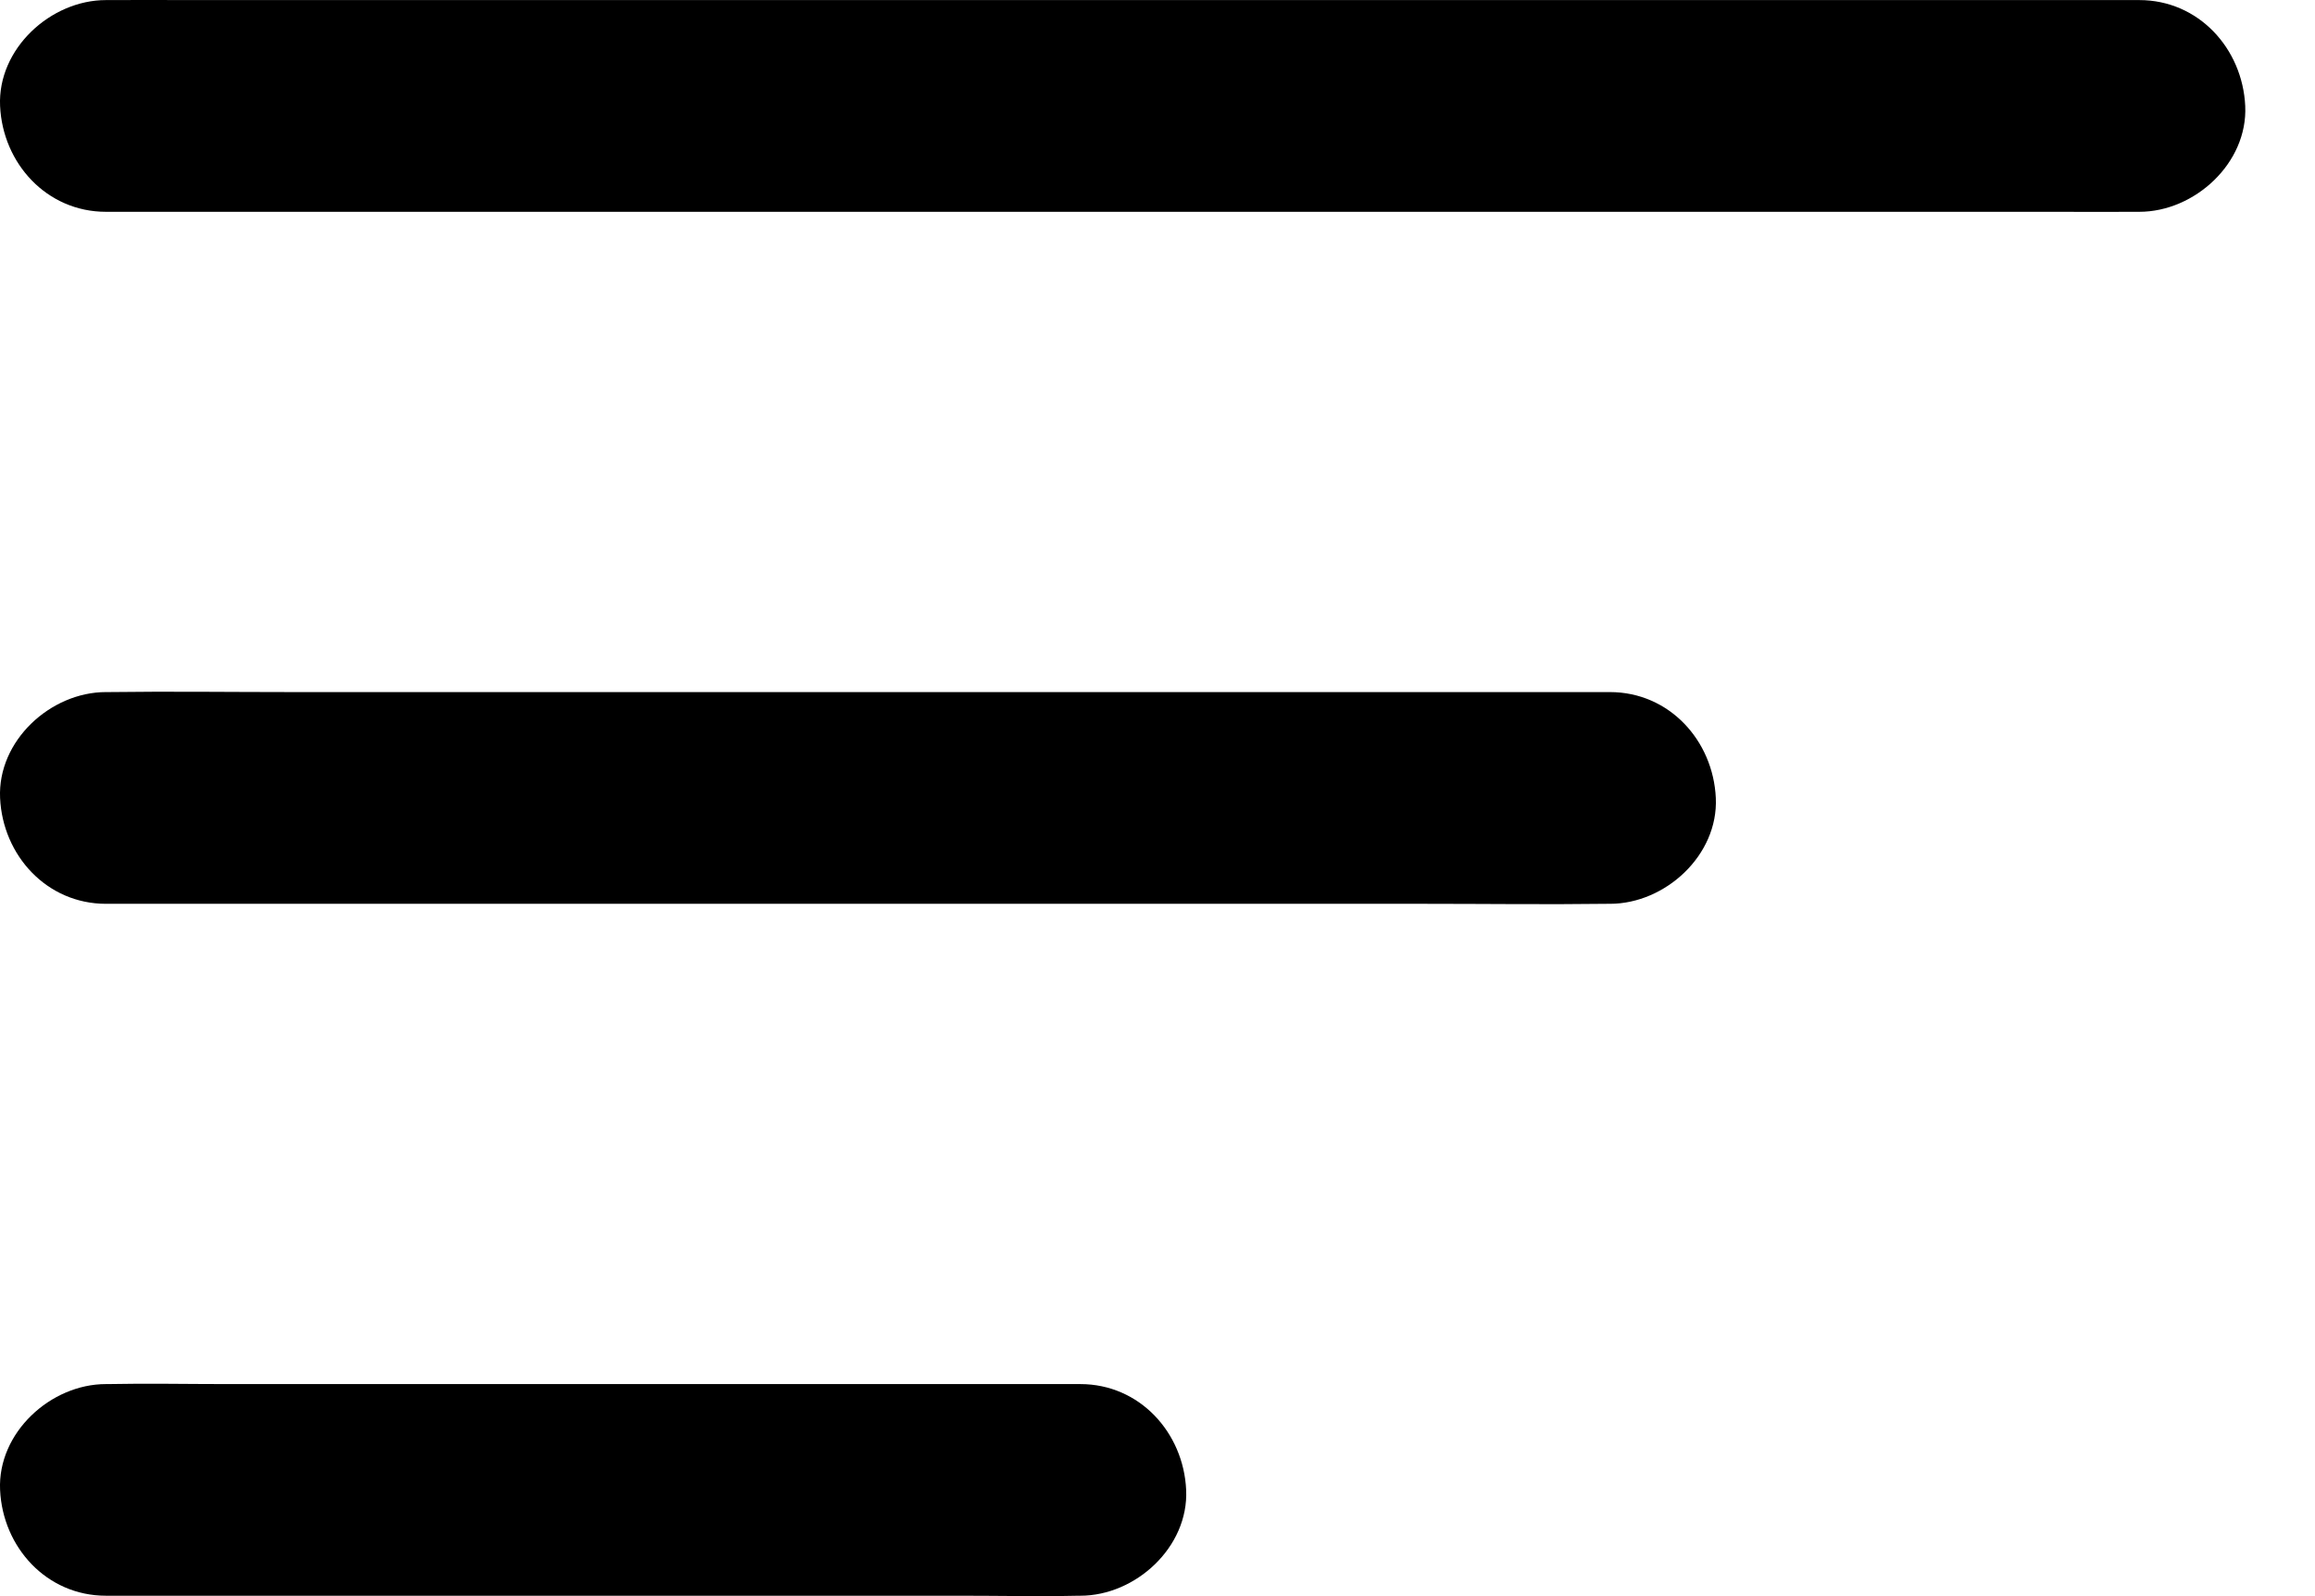
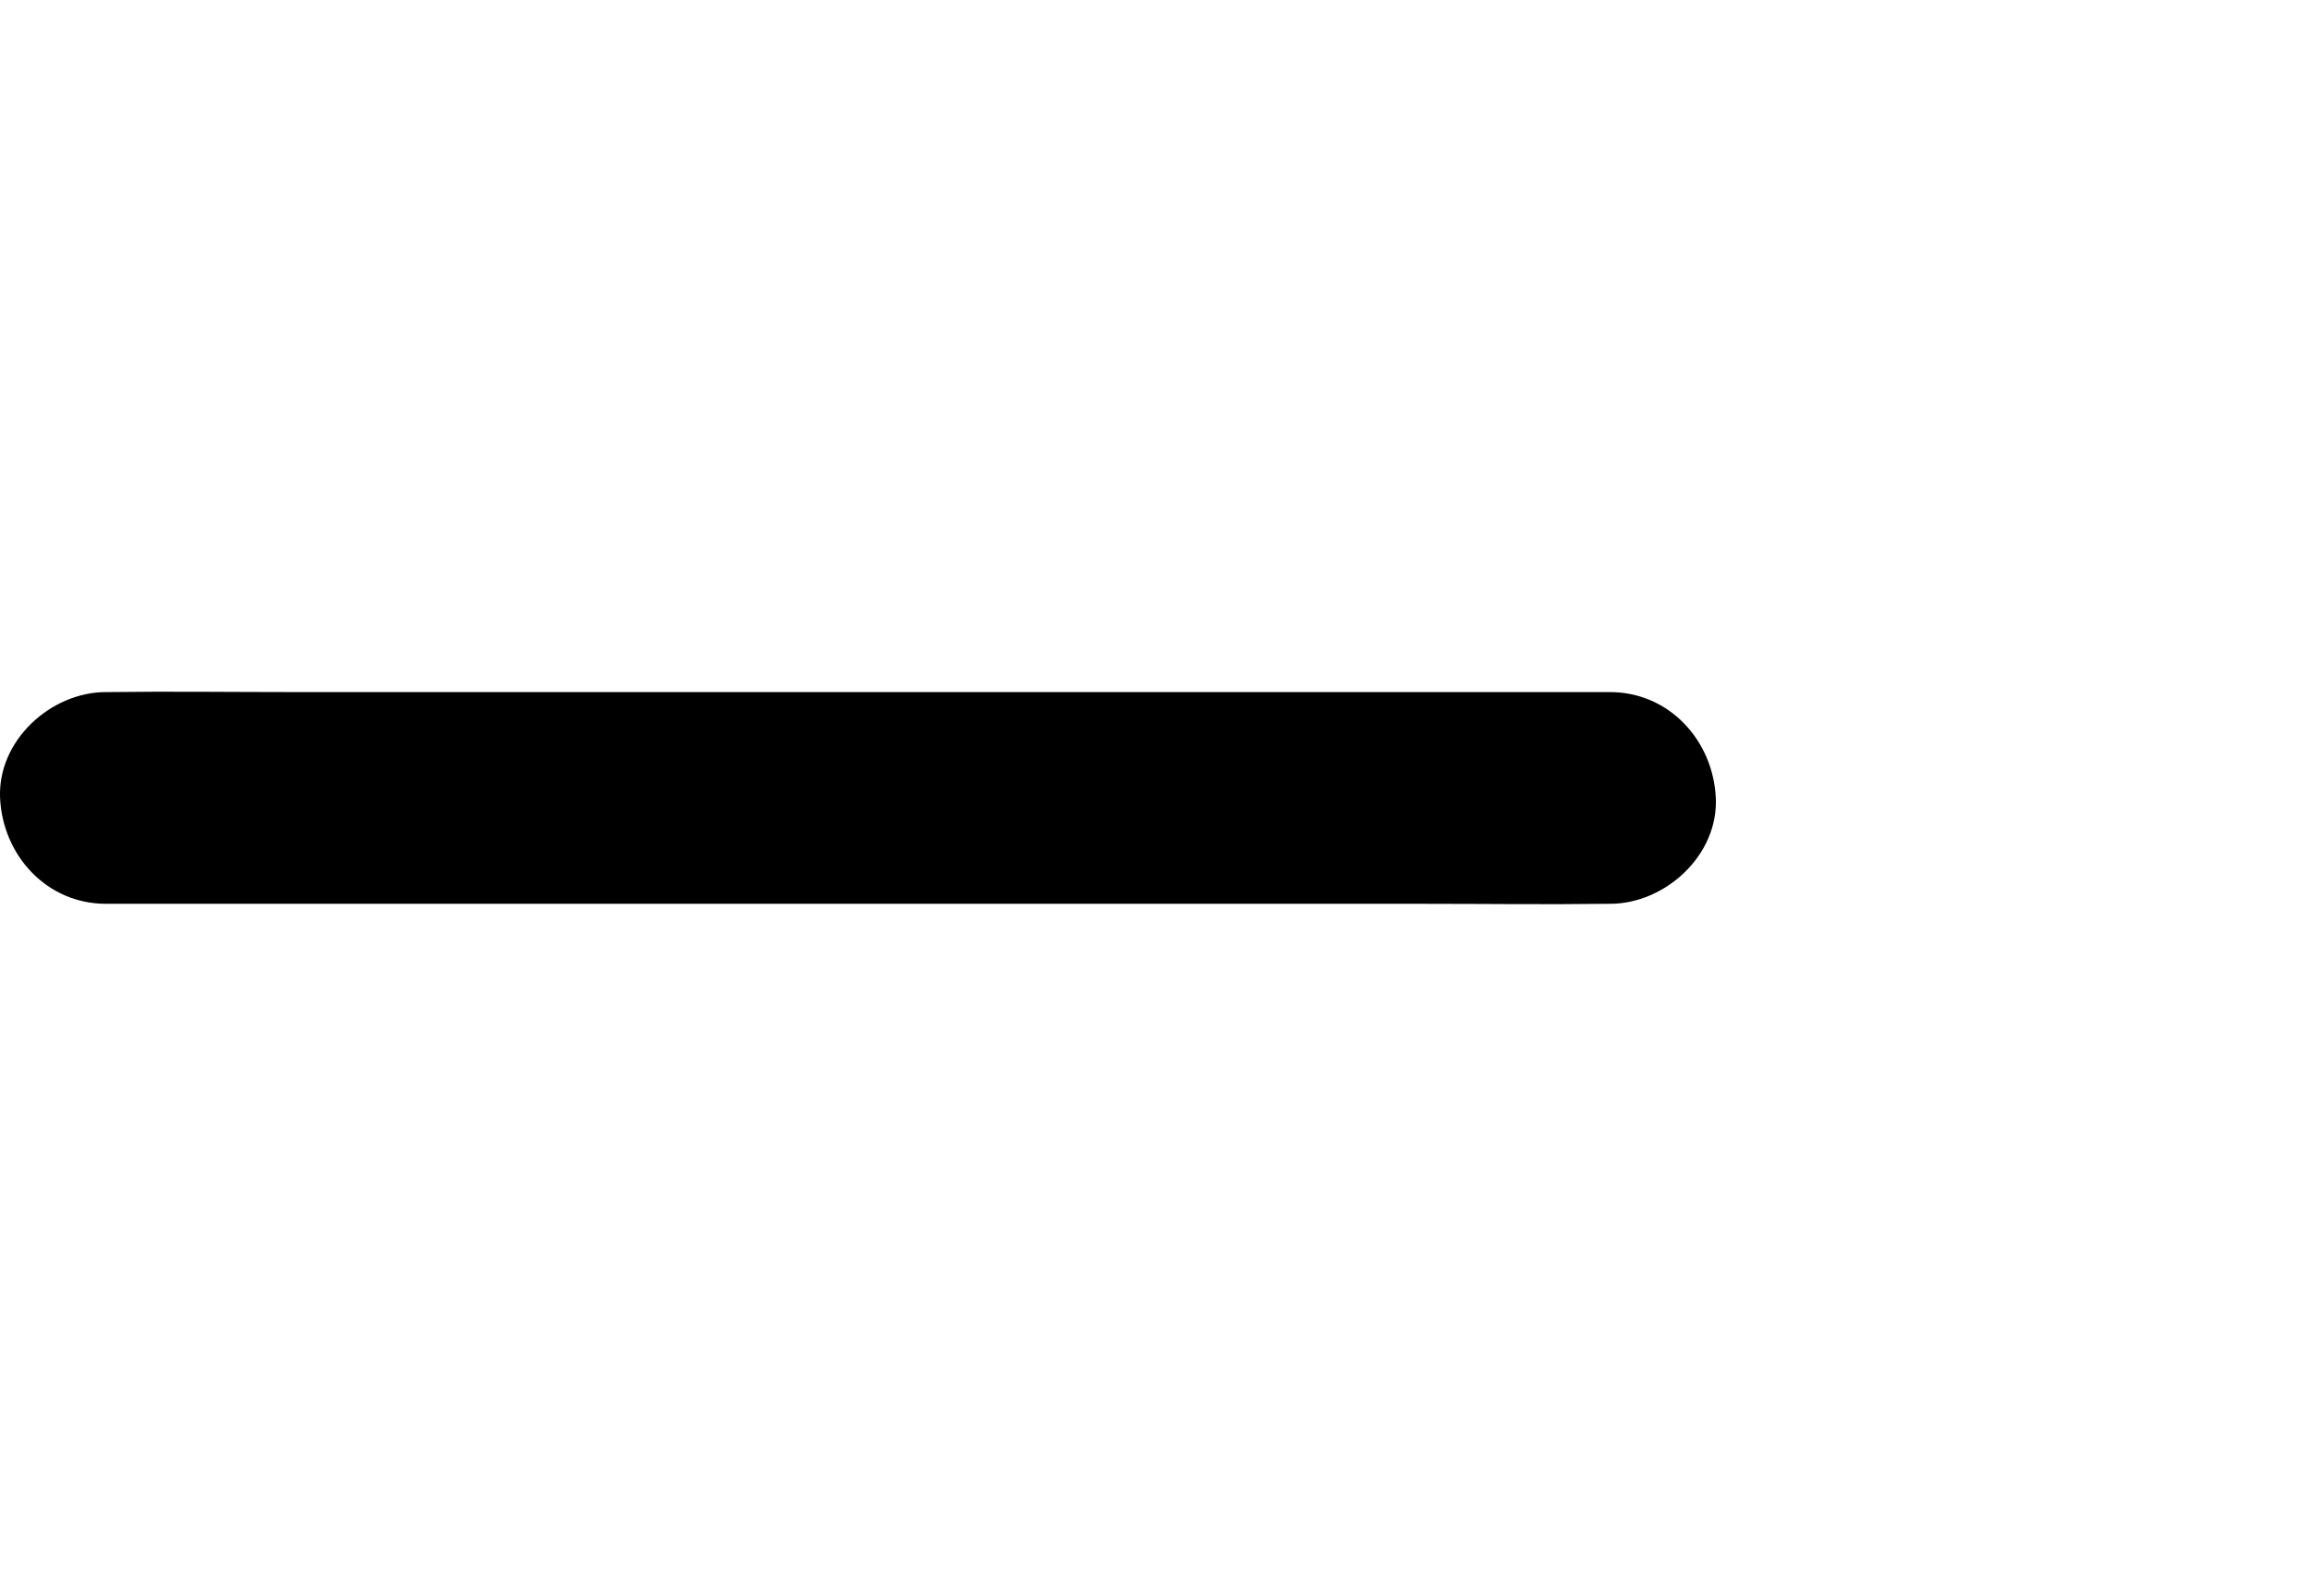
<svg xmlns="http://www.w3.org/2000/svg" width="29" height="20" viewBox="0 0 29 20" fill="none">
  <g id="Group 12">
-     <path id="Vector" d="M1.327 2.654C1.553 2.654 1.782 2.654 2.007 2.654C2.624 2.654 3.241 2.654 3.857 2.654C4.769 2.654 5.684 2.654 6.596 2.654C7.71 2.654 8.824 2.654 9.939 2.654C11.165 2.654 12.389 2.654 13.616 2.654C14.849 2.654 16.079 2.654 17.313 2.654C18.46 2.654 19.611 2.654 20.758 2.654C21.729 2.654 22.698 2.654 23.669 2.654C24.369 2.654 25.065 2.654 25.765 2.654C26.096 2.654 26.428 2.657 26.756 2.654C26.769 2.654 26.786 2.654 26.799 2.654C27.492 2.654 28.159 2.044 28.126 1.328C28.092 0.608 27.542 0.001 26.799 0.001C26.574 0.001 26.345 0.001 26.119 0.001C25.503 0.001 24.886 0.001 24.269 0.001C23.358 0.001 22.442 0.001 21.53 0.001C20.416 0.001 19.302 0.001 18.188 0.001C16.961 0.001 15.738 0.001 14.511 0.001C13.277 0.001 12.047 0.001 10.814 0.001C9.667 0.001 8.516 0.001 7.369 0.001C6.397 0.001 5.429 0.001 4.458 0.001C3.758 0.001 3.062 0.001 2.362 0.001C2.03 0.001 1.699 -0.002 1.371 0.001C1.357 0.001 1.341 0.001 1.327 0.001C0.634 0.001 -0.032 0.612 0.001 1.328C0.034 2.047 0.585 2.654 1.327 2.654Z" fill="black" />
    <path id="Vector_2" d="M1.327 11.325C1.954 11.325 2.584 11.325 3.211 11.325C4.706 11.325 6.202 11.325 7.7 11.325C9.521 11.325 11.341 11.325 13.158 11.325C14.72 11.325 16.285 11.325 17.847 11.325C18.609 11.325 19.372 11.335 20.135 11.325C20.145 11.325 20.154 11.325 20.168 11.325C20.861 11.325 21.527 10.715 21.494 9.999C21.461 9.279 20.91 8.672 20.168 8.672C19.541 8.672 18.911 8.672 18.284 8.672C16.789 8.672 15.293 8.672 13.795 8.672C11.974 8.672 10.154 8.672 8.337 8.672C6.775 8.672 5.21 8.672 3.649 8.672C2.886 8.672 2.123 8.662 1.361 8.672C1.351 8.672 1.341 8.672 1.327 8.672C0.634 8.672 -0.032 9.282 0.001 9.999C0.034 10.718 0.585 11.325 1.327 11.325Z" fill="black" />
-     <path id="Vector_3" d="M1.327 19.995C1.732 19.995 2.137 19.995 2.541 19.995C3.513 19.995 4.487 19.995 5.459 19.995C6.636 19.995 7.813 19.995 8.987 19.995C9.998 19.995 11.013 19.995 12.024 19.995C12.518 19.995 13.016 20.006 13.513 19.995C13.52 19.995 13.526 19.995 13.533 19.995C14.226 19.995 14.892 19.385 14.859 18.669C14.826 17.95 14.276 17.343 13.533 17.343C13.128 17.343 12.724 17.343 12.319 17.343C11.348 17.343 10.373 17.343 9.401 17.343C8.224 17.343 7.047 17.343 5.873 17.343C4.862 17.343 3.847 17.343 2.836 17.343C2.342 17.343 1.845 17.333 1.347 17.343C1.341 17.343 1.334 17.343 1.327 17.343C0.634 17.343 -0.032 17.953 0.001 18.669C0.034 19.389 0.585 19.995 1.327 19.995Z" fill="black" />
  </g>
</svg>